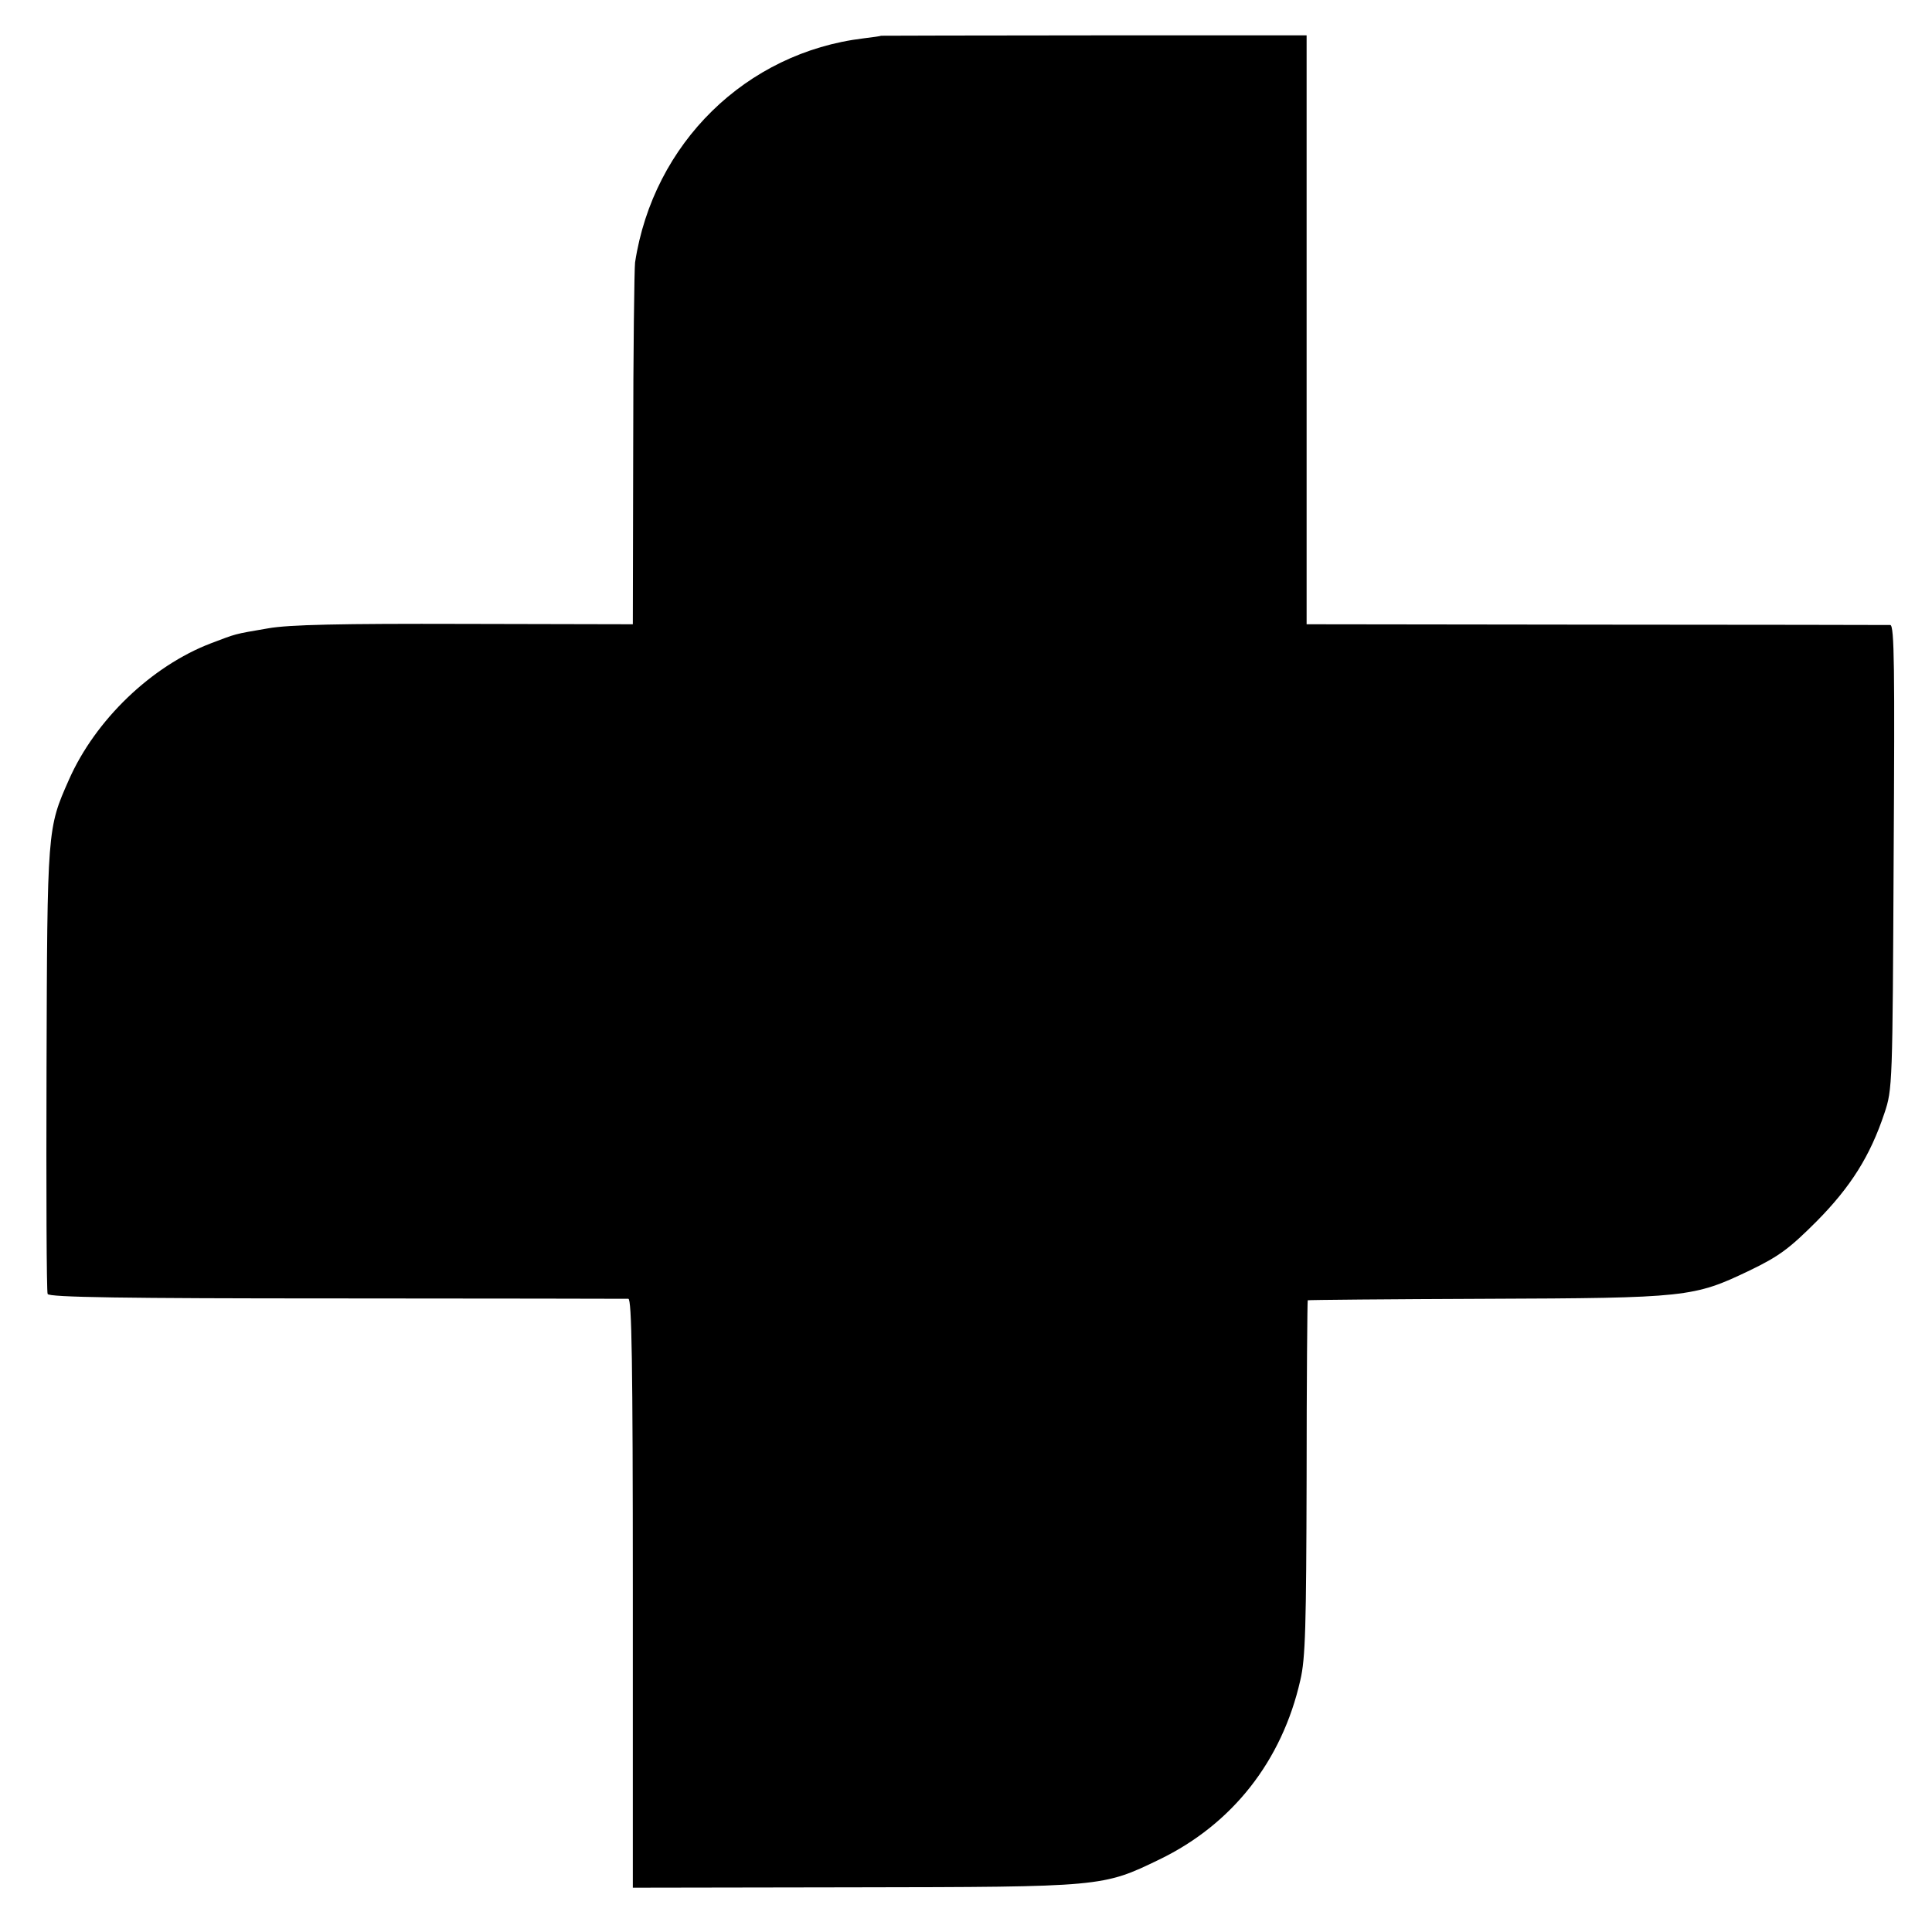
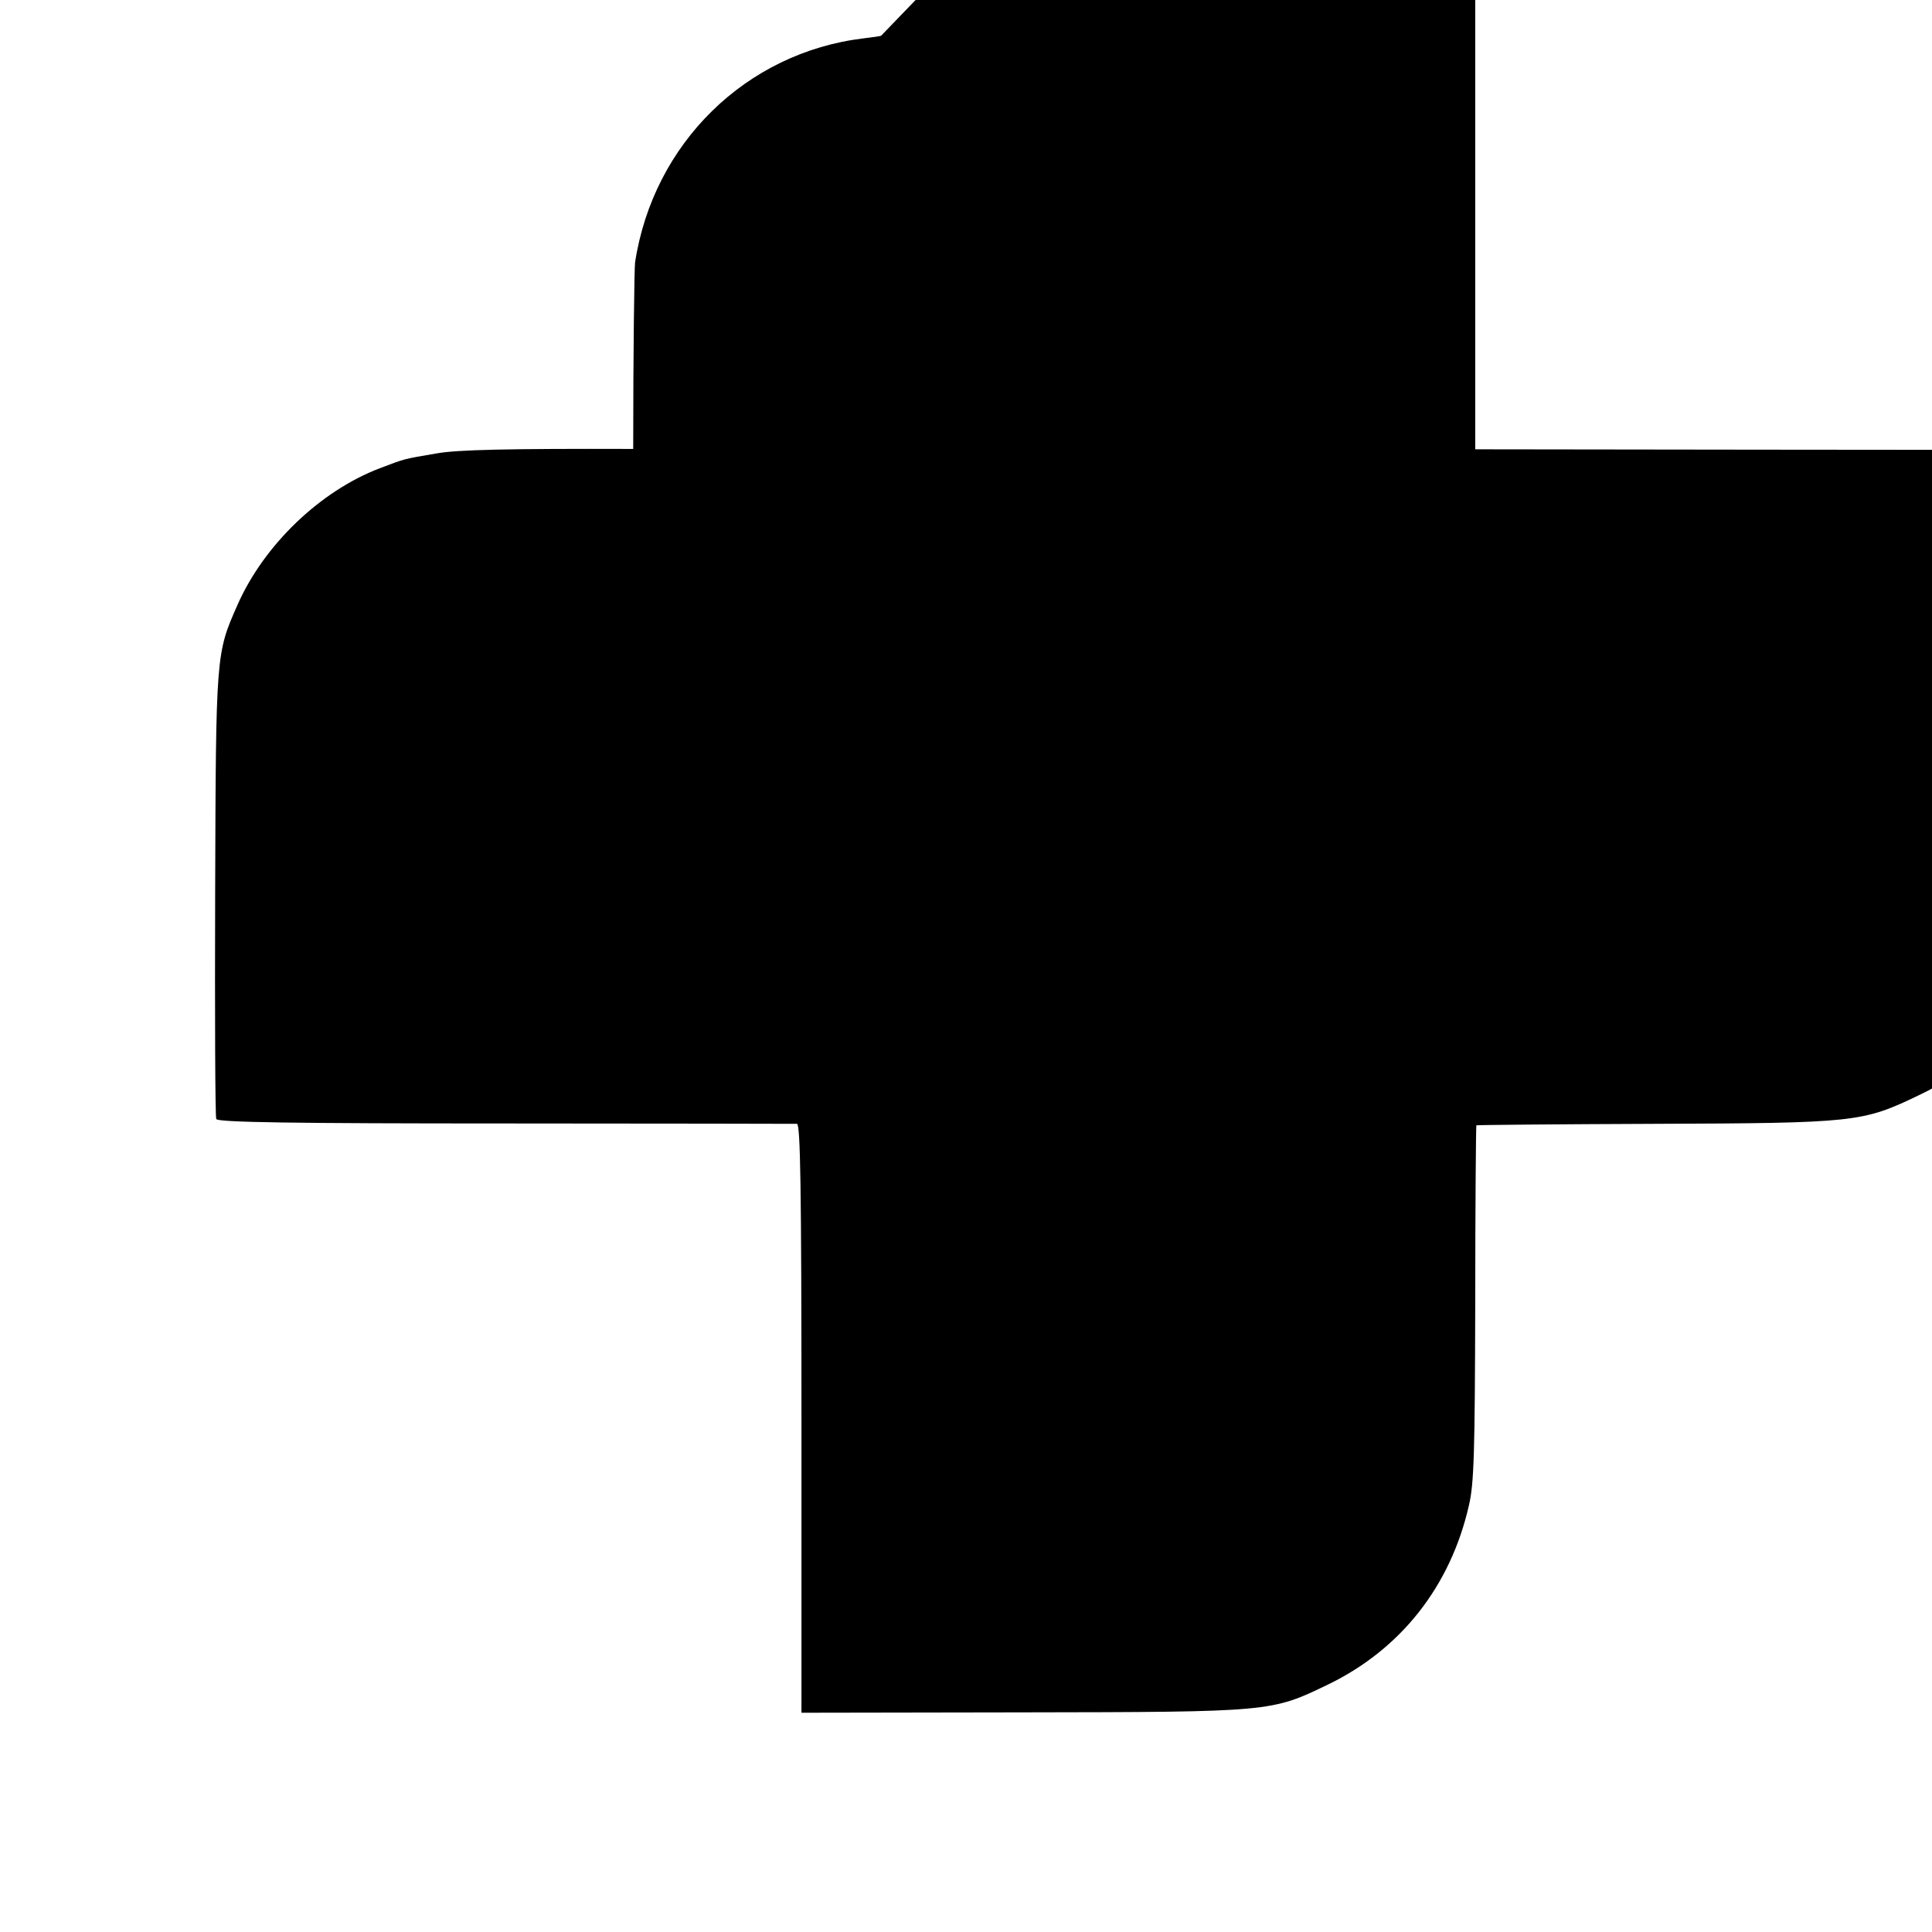
<svg xmlns="http://www.w3.org/2000/svg" version="1.0" width="519pt" height="519pt" viewBox="0 0 519 519" preserveAspectRatio="xMidYMid meet">
  <g transform="translate(0,519) scale(0.1,-0.1)" fill="#000000" stroke="none">
-     <path d="M2367 5094 c-1 -1 -22 -4 -47 -7 -316 -38 -565 -282 -614 -602 -2 -16 -5 -242 -5 -501 l-1 -471 -452 1 c-333 1 -473 -2 -528 -12 -94 -16 -84 -14 -153 -40 -160 -61 -311 -206 -382 -367 -58 -131 -58 -130 -60 -775 -1 -327 0 -600 3 -606 2 -9 208 -12 775 -12 425 0 778 -1 785 -1 9 -1 12 -166 12 -791 l0 -791 593 1 c670 1 669 1 822 75 196 95 329 265 378 481 14 58 16 147 17 543 0 261 2 476 3 478 2 1 217 3 478 4 540 2 559 4 709 76 79 38 107 59 180 132 92 93 144 176 182 290 22 65 22 77 25 689 3 505 2 622 -9 623 -7 0 -363 1 -790 1 l-778 1 0 791 0 791 -571 0 c-314 0 -571 -1 -572 -1z" />
+     <path d="M2367 5094 c-1 -1 -22 -4 -47 -7 -316 -38 -565 -282 -614 -602 -2 -16 -5 -242 -5 -501 c-333 1 -473 -2 -528 -12 -94 -16 -84 -14 -153 -40 -160 -61 -311 -206 -382 -367 -58 -131 -58 -130 -60 -775 -1 -327 0 -600 3 -606 2 -9 208 -12 775 -12 425 0 778 -1 785 -1 9 -1 12 -166 12 -791 l0 -791 593 1 c670 1 669 1 822 75 196 95 329 265 378 481 14 58 16 147 17 543 0 261 2 476 3 478 2 1 217 3 478 4 540 2 559 4 709 76 79 38 107 59 180 132 92 93 144 176 182 290 22 65 22 77 25 689 3 505 2 622 -9 623 -7 0 -363 1 -790 1 l-778 1 0 791 0 791 -571 0 c-314 0 -571 -1 -572 -1z" />
  </g>
</svg>